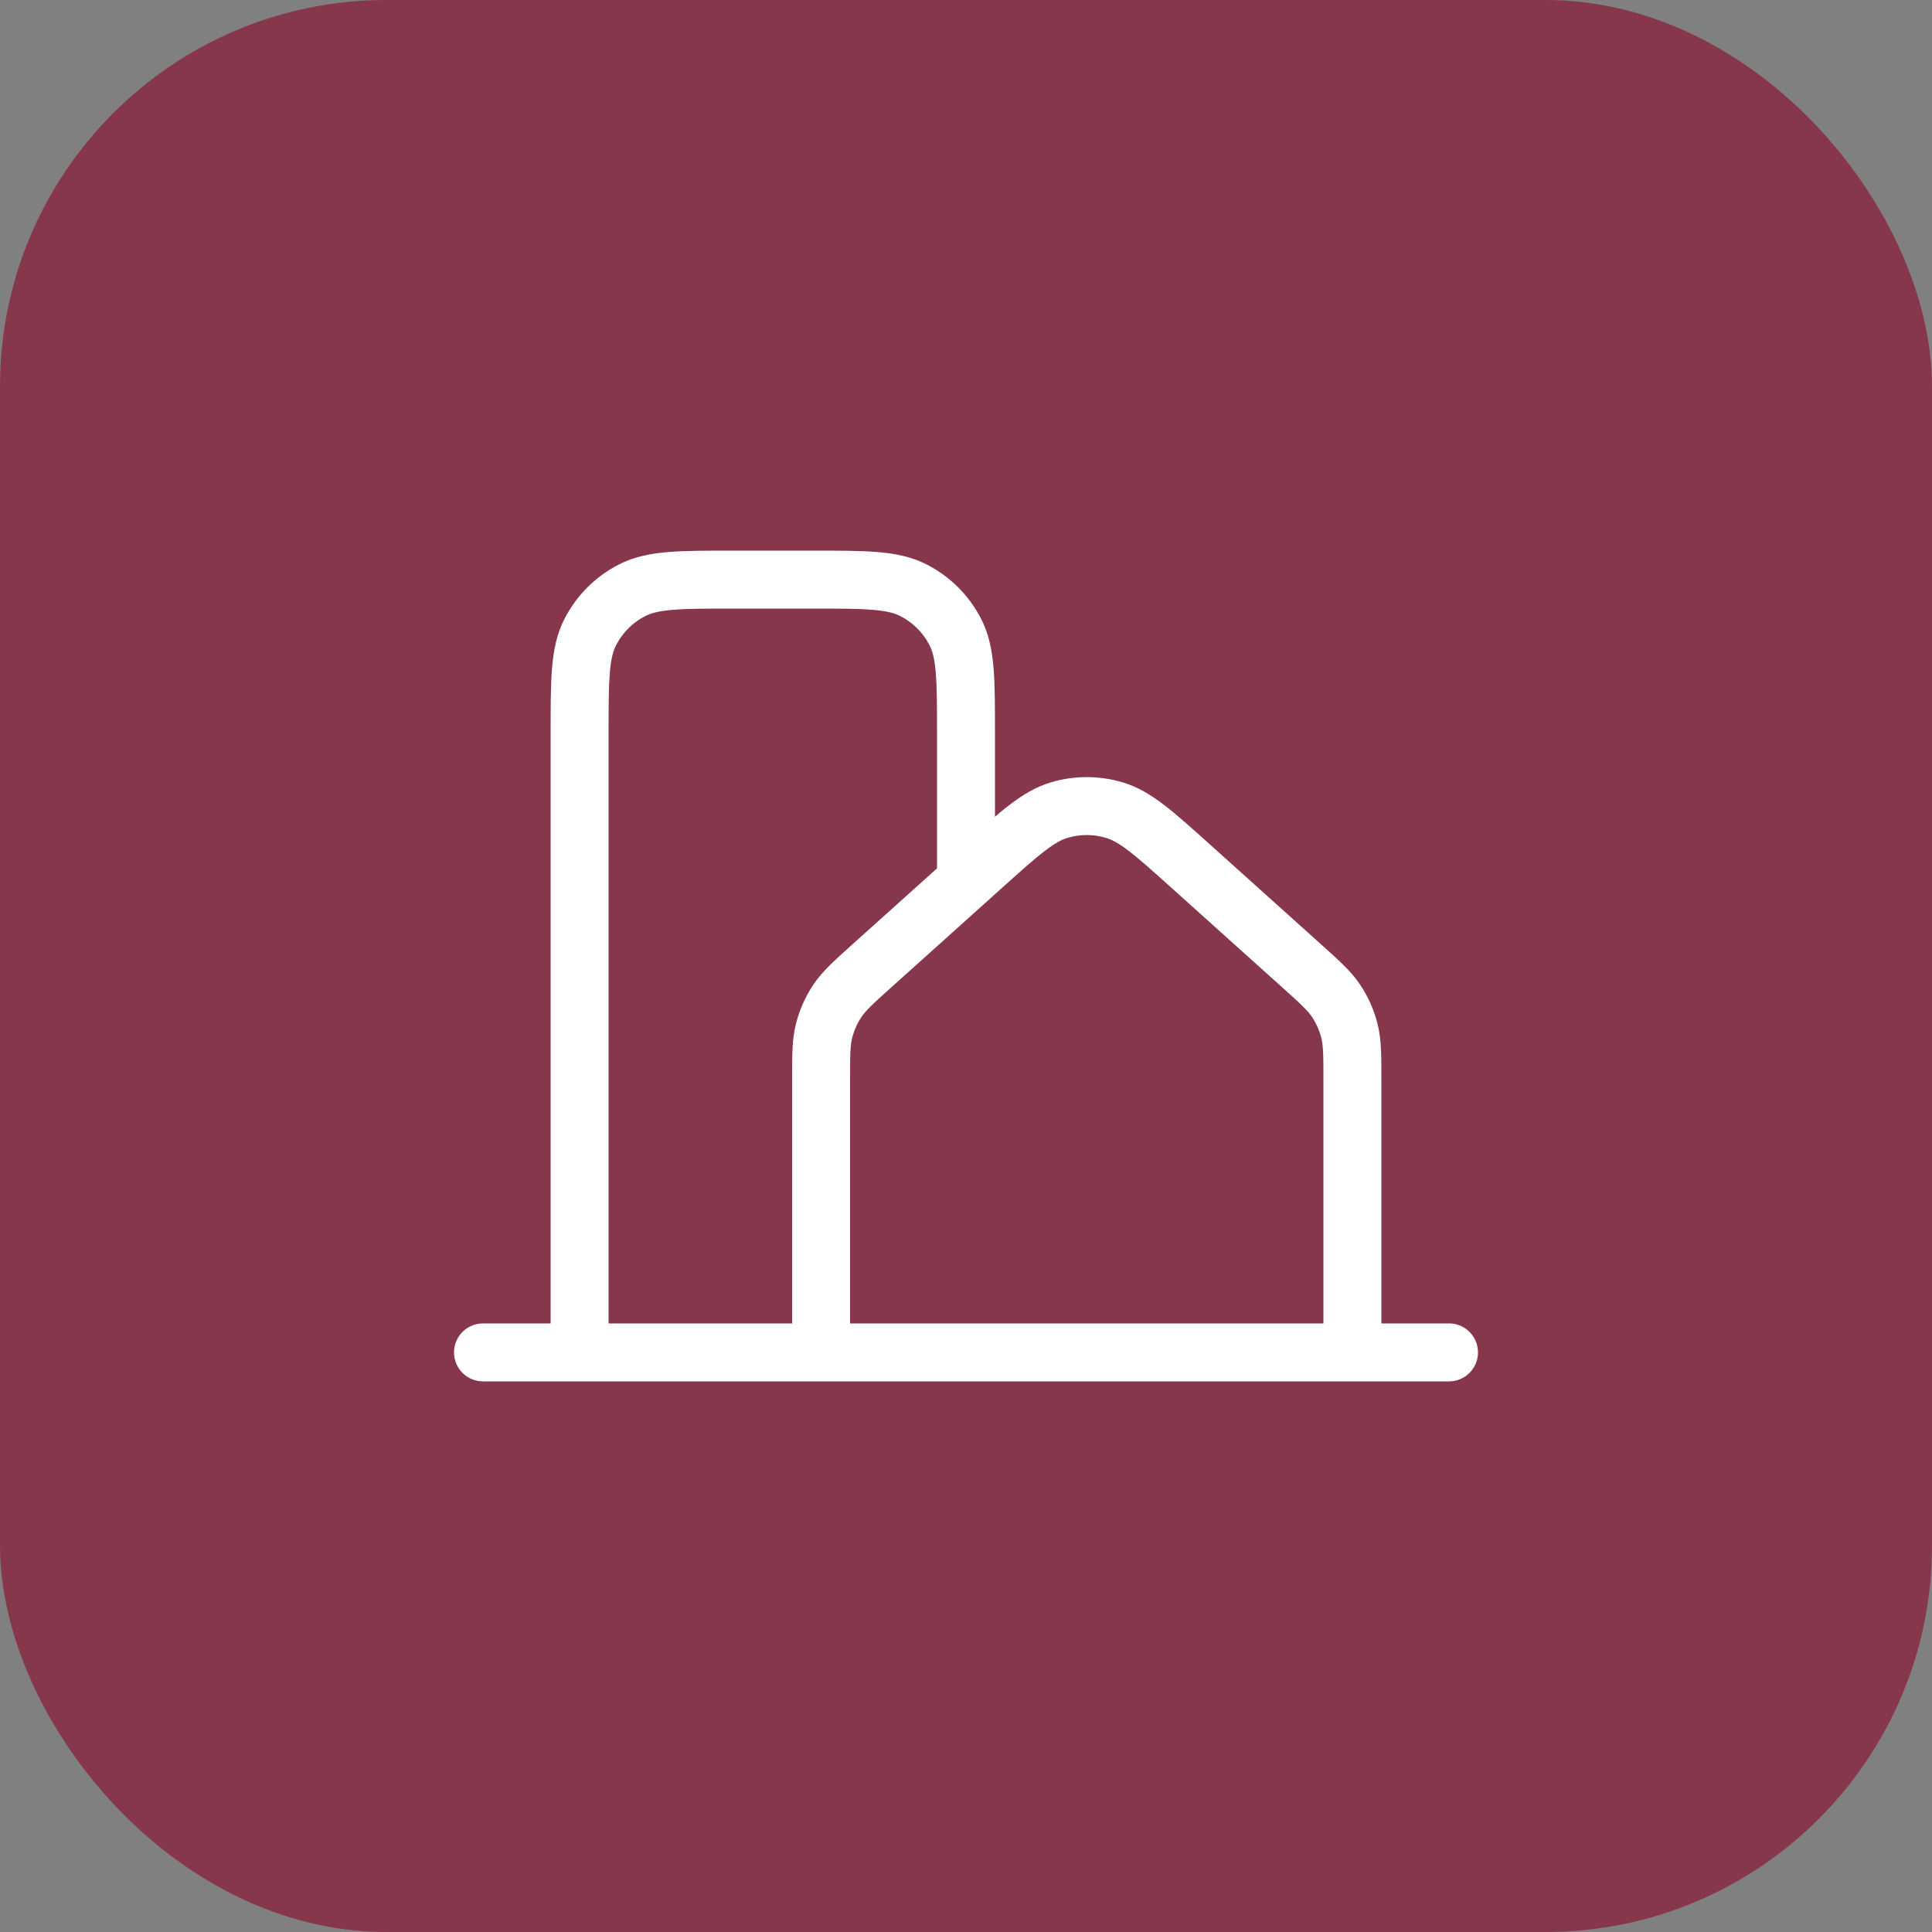
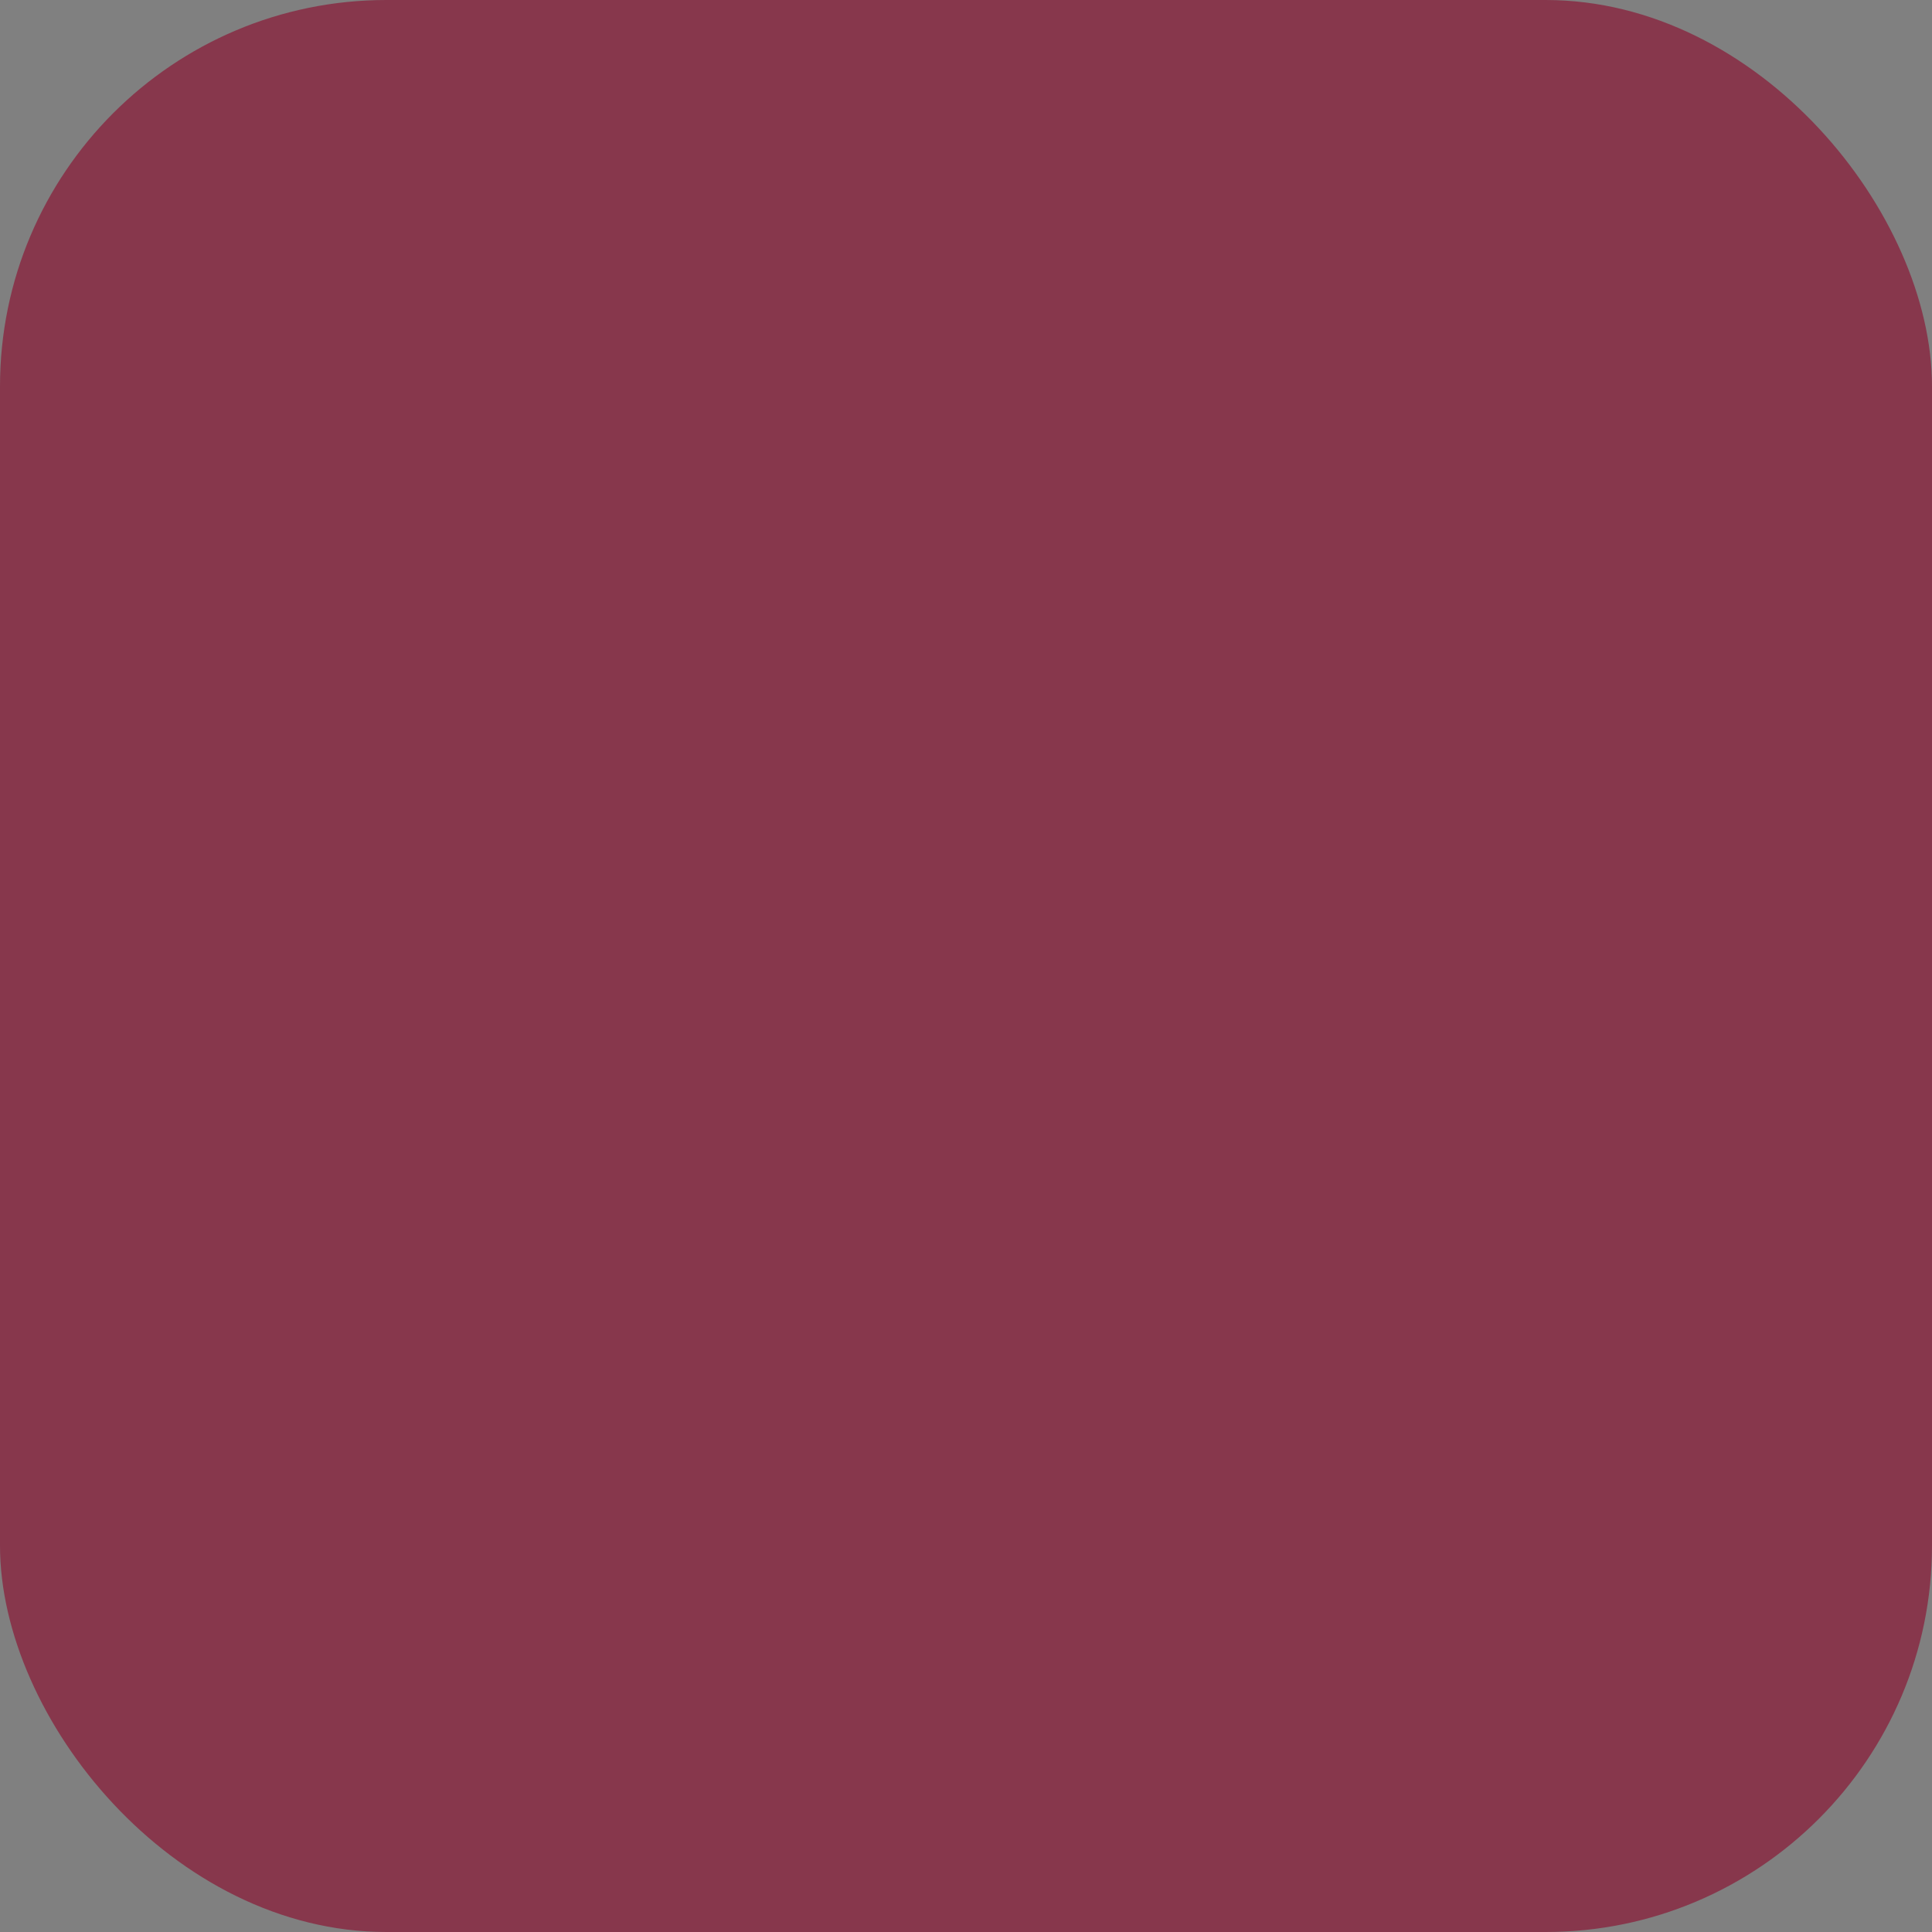
<svg xmlns="http://www.w3.org/2000/svg" width="50" height="50" viewBox="0 0 50 50" fill="none">
  <rect x="0" y="0" width="50" height="50" fill="#808080" stroke="none" />
  <rect width="50" height="50" rx="10" fill="#87374C" />
-   <path d="M12.5 35H15M15 35H21.25M15 35V19C15 17.6 15 16.9 15.273 16.365C15.512 15.894 15.894 15.512 16.365 15.273C16.9 15 17.6 15 19 15H21C22.4 15 23.1 15 23.634 15.273C24.105 15.512 24.489 15.894 24.727 16.365C25 16.899 25 17.599 25 18.996V22.5M21.25 35H35M21.25 35V27.96C21.25 27.304 21.25 26.975 21.329 26.669C21.4 26.395 21.513 26.141 21.669 25.906C21.844 25.644 22.089 25.422 22.576 24.985L25.454 22.4C26.398 21.552 26.87 21.129 27.404 20.968C27.874 20.826 28.376 20.826 28.846 20.968C29.381 21.129 29.854 21.552 30.799 22.401L33.674 24.985C34.161 25.422 34.405 25.644 34.581 25.906C34.736 26.14 34.851 26.398 34.92 26.669C35 26.975 35 27.304 35 27.96V35M35 35H37.5" stroke="white" stroke-width="1.5" stroke-linecap="round" stroke-linejoin="round" />
</svg>